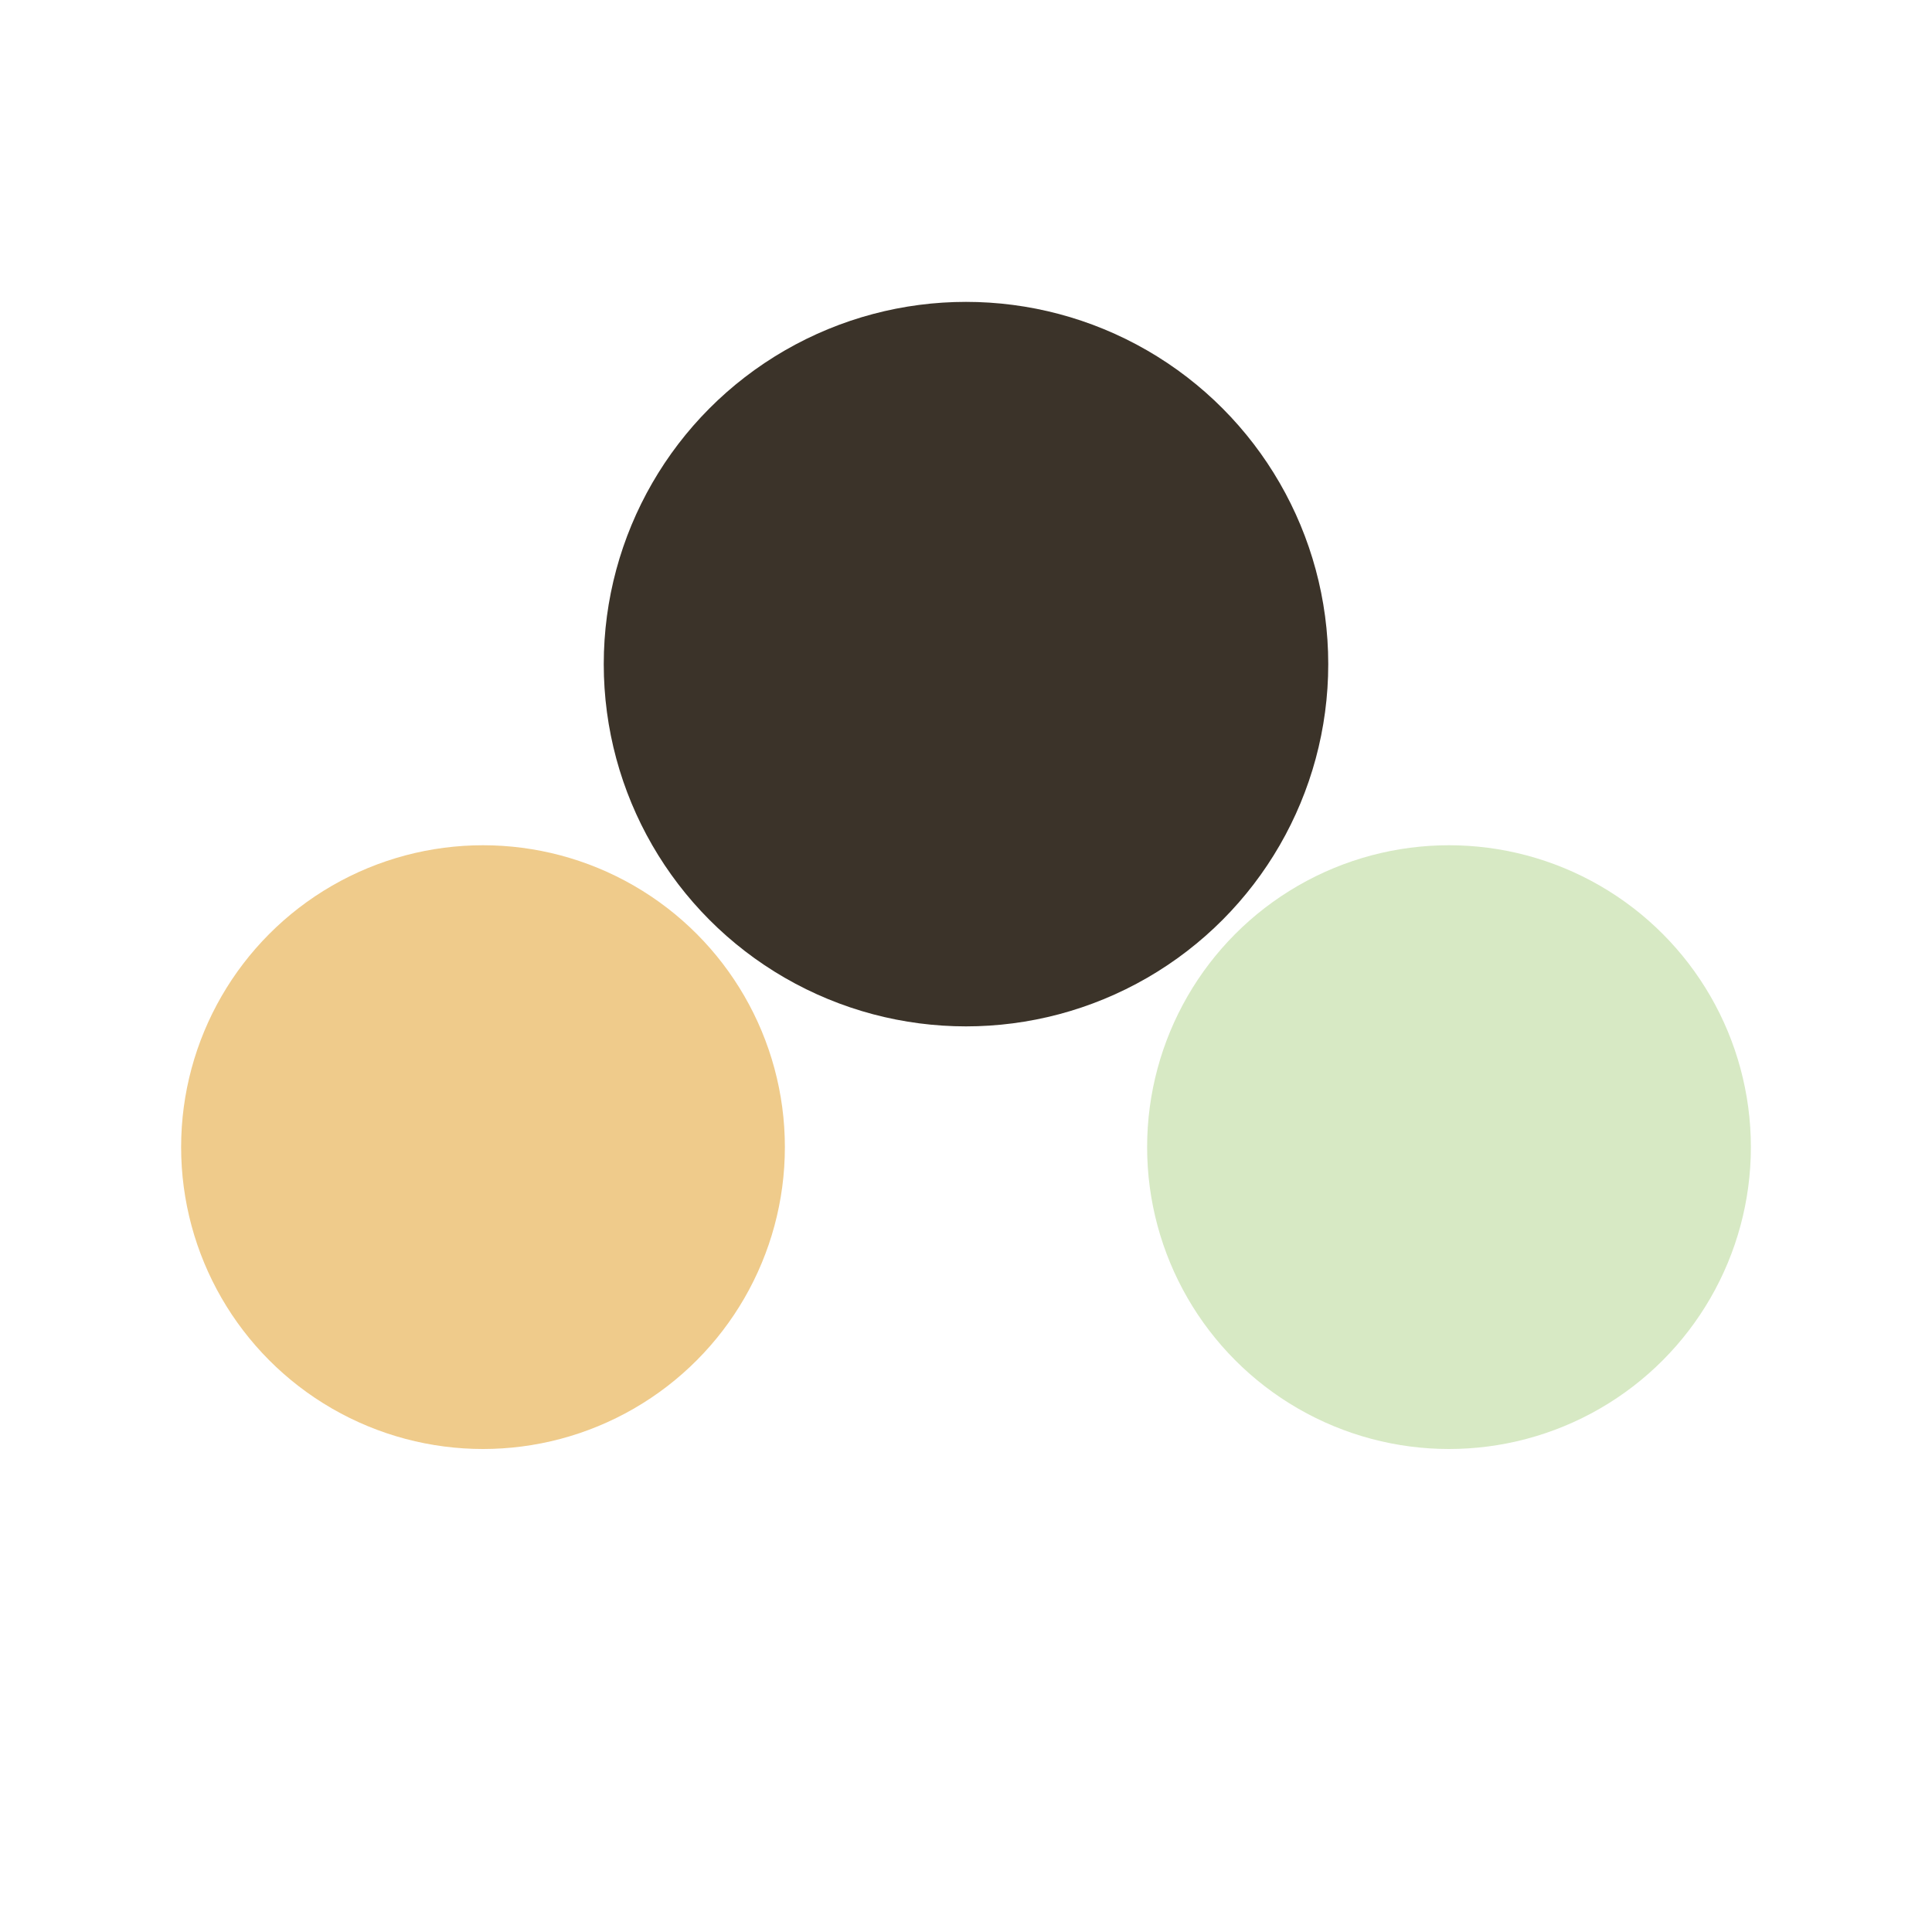
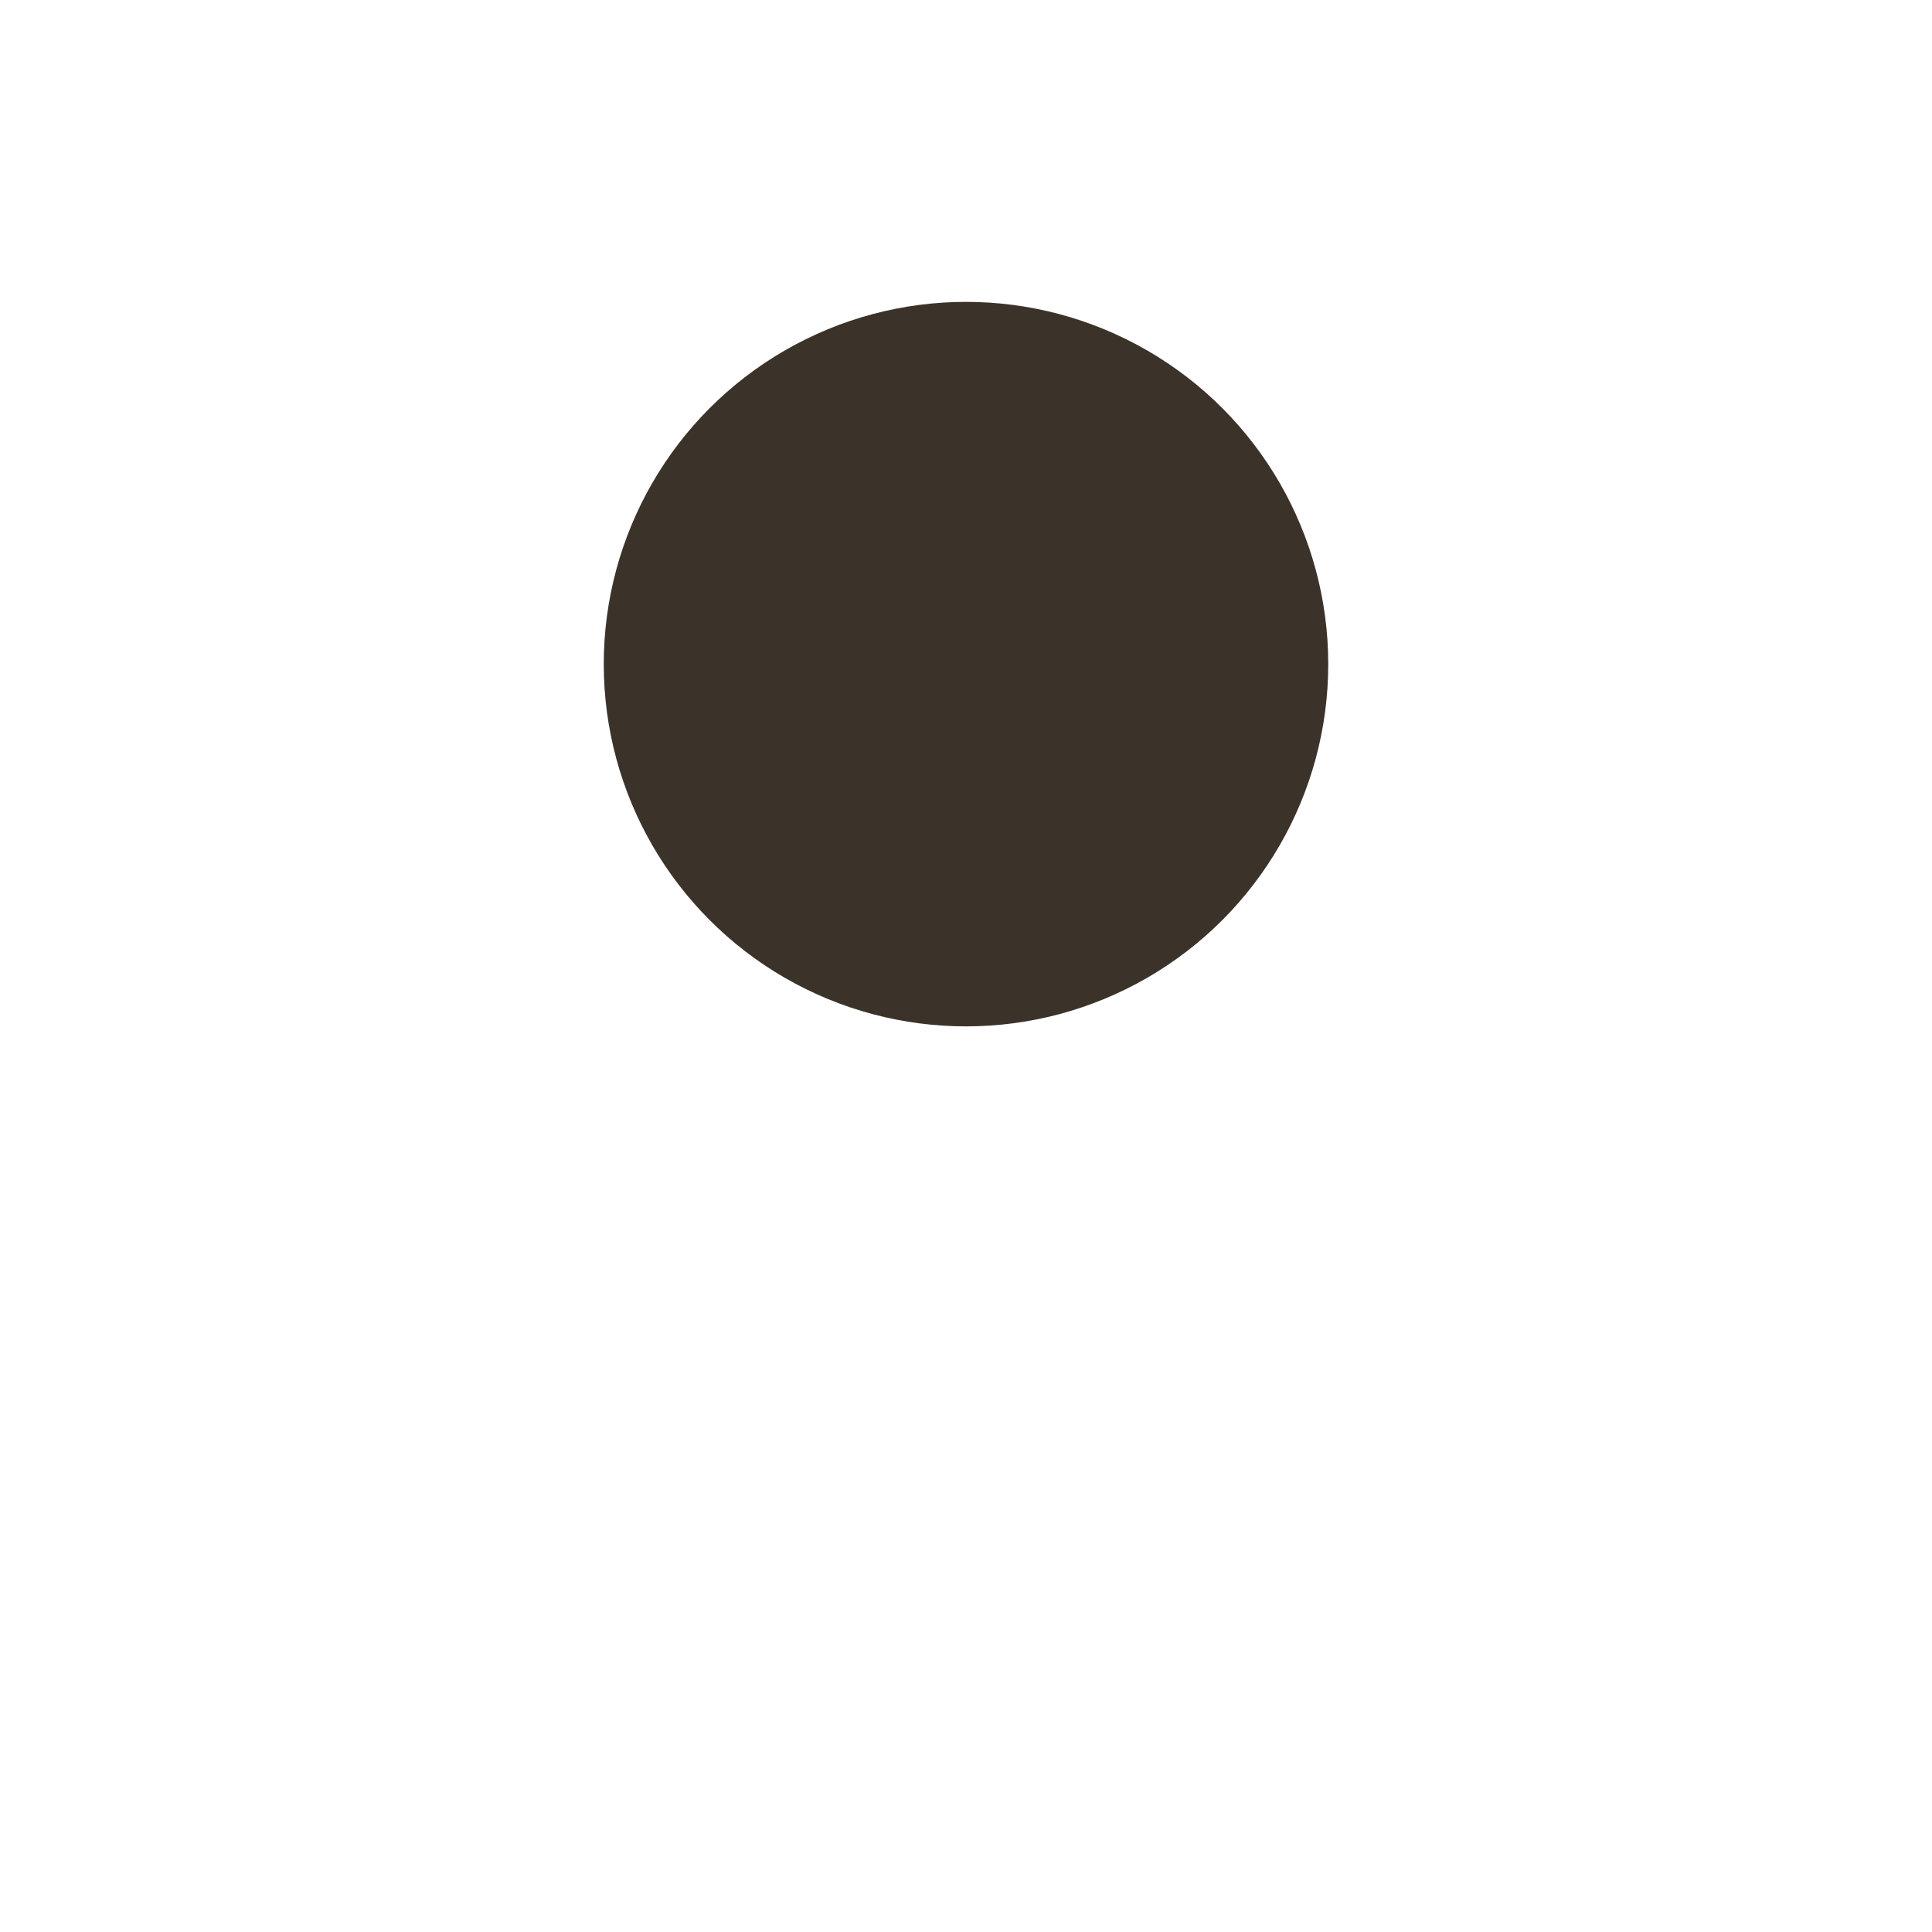
<svg xmlns="http://www.w3.org/2000/svg" width="32" height="32" viewBox="0 0 32 32">
-   <circle cx="8" cy="19" r="5" fill="#EFCB8B" />
-   <circle cx="24" cy="19" r="5" fill="#D7E9C4" />
  <circle cx="16" cy="11" r="6" fill="#3B3329" />
</svg>